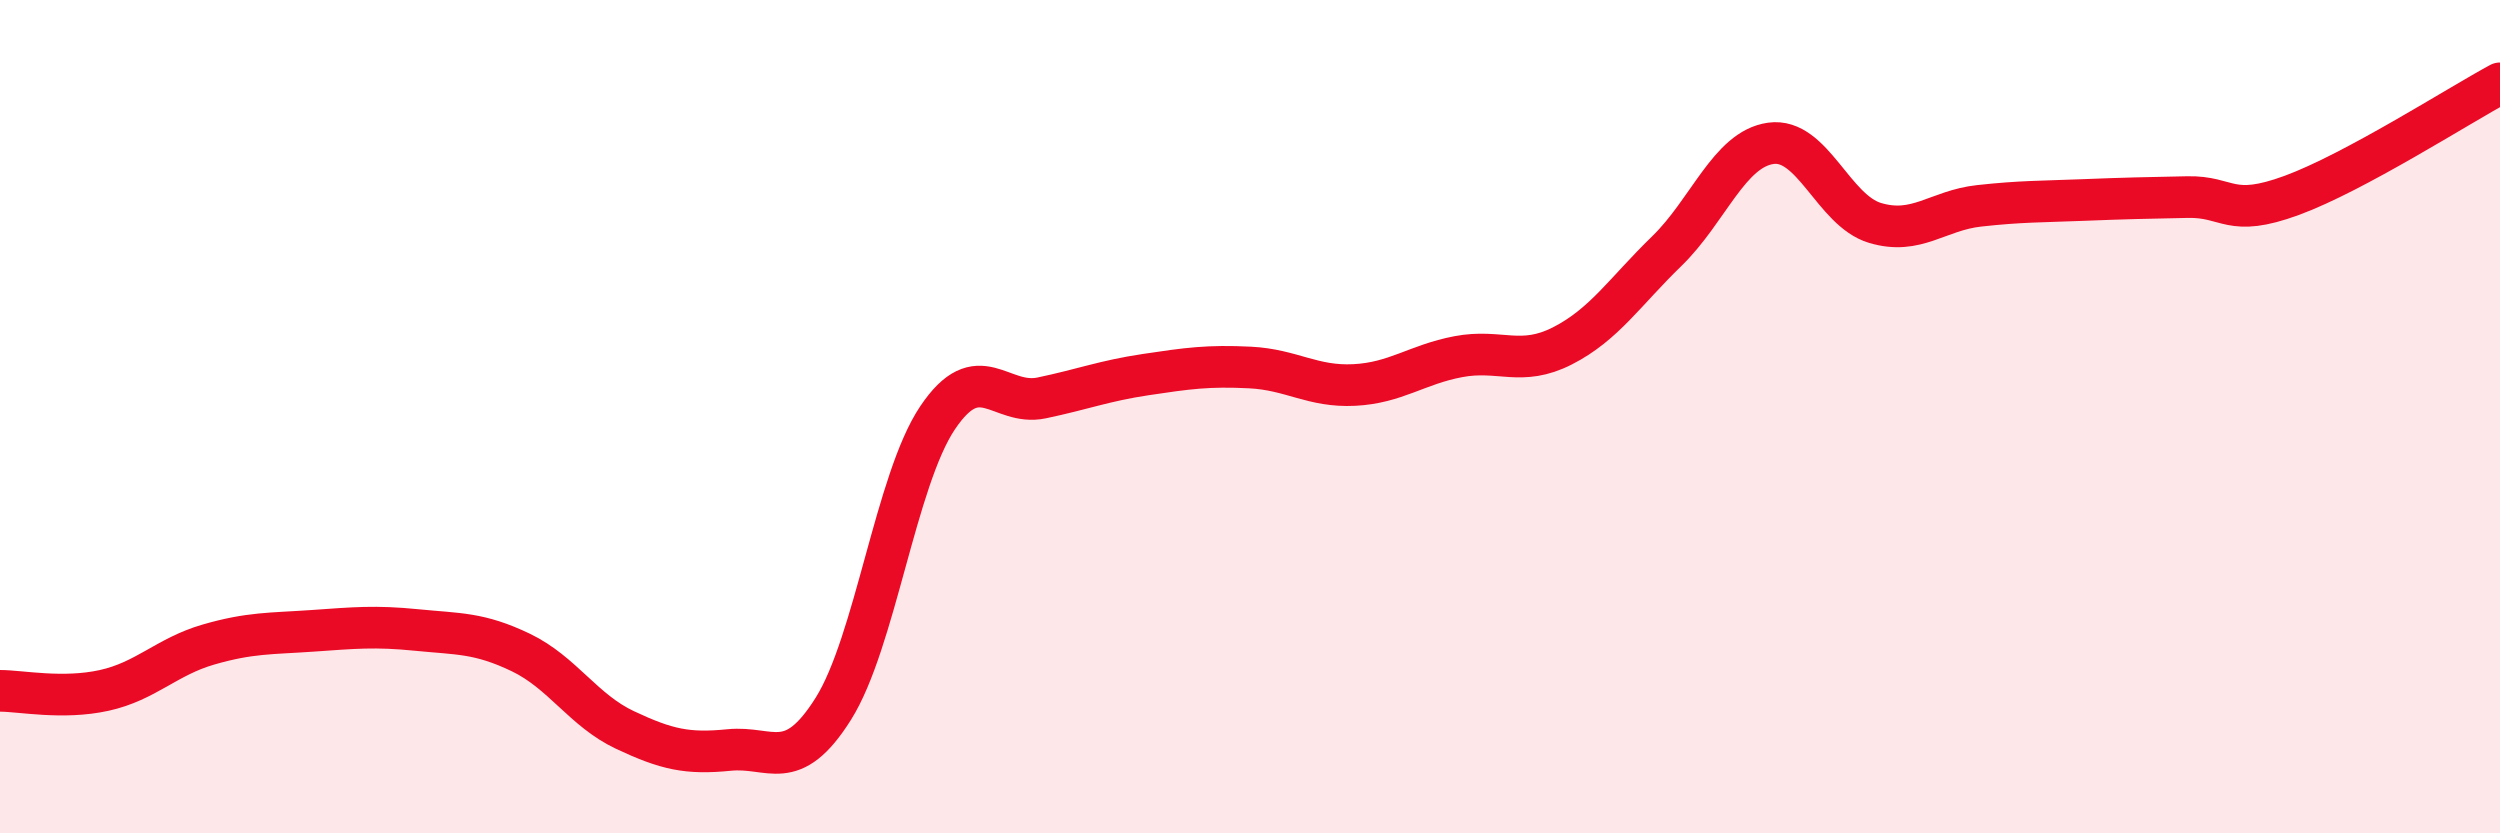
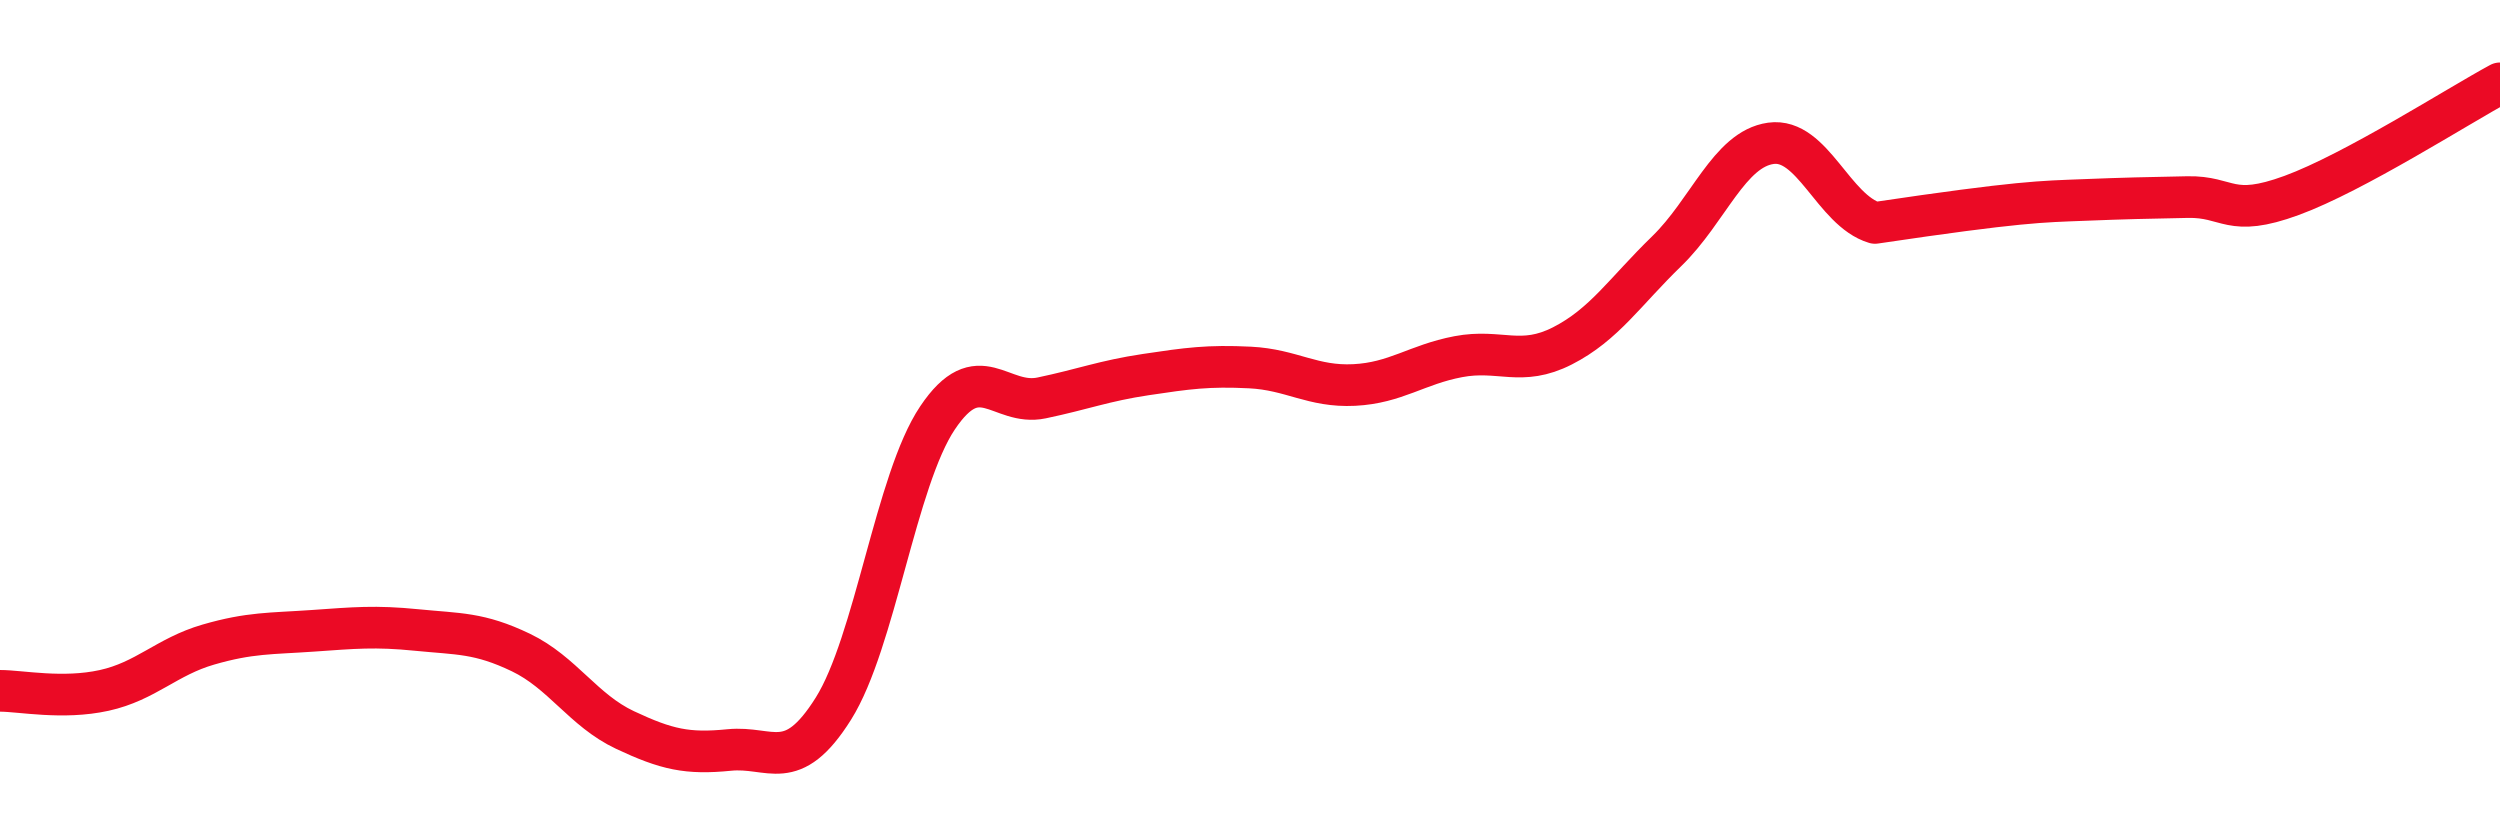
<svg xmlns="http://www.w3.org/2000/svg" width="60" height="20" viewBox="0 0 60 20">
-   <path d="M 0,16.58 C 0.5,16.58 1.5,16.79 2.5,16.57 C 3.5,16.35 4,15.76 5,15.47 C 6,15.18 6.5,15.21 7.5,15.14 C 8.5,15.07 9,15.02 10,15.12 C 11,15.22 11.5,15.18 12.5,15.66 C 13.5,16.14 14,17.05 15,17.52 C 16,17.99 16.5,18.1 17.5,18 C 18.5,17.9 19,18.6 20,17.01 C 21,15.42 21.5,11.52 22.5,10.03 C 23.5,8.54 24,9.76 25,9.55 C 26,9.34 26.5,9.14 27.5,8.99 C 28.5,8.84 29,8.77 30,8.82 C 31,8.87 31.5,9.29 32.5,9.24 C 33.5,9.19 34,8.75 35,8.56 C 36,8.37 36.5,8.81 37.5,8.3 C 38.5,7.79 39,7 40,6.03 C 41,5.06 41.5,3.58 42.5,3.44 C 43.5,3.3 44,5.05 45,5.35 C 46,5.65 46.5,5.05 47.5,4.94 C 48.5,4.83 49,4.84 50,4.8 C 51,4.76 51.5,4.75 52.5,4.73 C 53.5,4.71 53.5,5.24 55,4.69 C 56.5,4.14 59,2.54 60,2L60 20L0 20Z" fill="#EB0A25" opacity="0.1" stroke-linecap="round" stroke-linejoin="round" />
-   <path d="M 0,16.58 C 0.5,16.58 1.5,16.79 2.5,16.57 C 3.5,16.35 4,15.76 5,15.47 C 6,15.18 6.5,15.21 7.5,15.14 C 8.5,15.07 9,15.02 10,15.12 C 11,15.22 11.5,15.18 12.5,15.66 C 13.5,16.14 14,17.05 15,17.52 C 16,17.99 16.5,18.1 17.5,18 C 18.5,17.9 19,18.6 20,17.01 C 21,15.42 21.5,11.52 22.5,10.03 C 23.5,8.54 24,9.76 25,9.55 C 26,9.34 26.5,9.14 27.5,8.99 C 28.5,8.84 29,8.77 30,8.82 C 31,8.87 31.5,9.29 32.5,9.24 C 33.5,9.19 34,8.75 35,8.56 C 36,8.37 36.5,8.81 37.5,8.3 C 38.5,7.79 39,7 40,6.03 C 41,5.06 41.5,3.58 42.5,3.44 C 43.5,3.3 44,5.05 45,5.35 C 46,5.65 46.5,5.05 47.5,4.94 C 48.5,4.83 49,4.84 50,4.8 C 51,4.76 51.5,4.75 52.5,4.73 C 53.5,4.71 53.5,5.24 55,4.69 C 56.5,4.14 59,2.54 60,2" stroke="#EB0A25" stroke-width="1" fill="none" stroke-linecap="round" stroke-linejoin="round" />
+   <path d="M 0,16.58 C 0.5,16.58 1.5,16.79 2.5,16.57 C 3.5,16.35 4,15.76 5,15.47 C 6,15.18 6.5,15.21 7.5,15.14 C 8.5,15.07 9,15.02 10,15.12 C 11,15.22 11.5,15.18 12.5,15.66 C 13.5,16.14 14,17.05 15,17.52 C 16,17.99 16.5,18.1 17.5,18 C 18.5,17.9 19,18.6 20,17.01 C 21,15.42 21.5,11.52 22.5,10.03 C 23.5,8.54 24,9.76 25,9.55 C 26,9.34 26.5,9.14 27.5,8.99 C 28.5,8.84 29,8.77 30,8.82 C 31,8.87 31.5,9.29 32.5,9.24 C 33.5,9.19 34,8.75 35,8.56 C 36,8.37 36.5,8.81 37.5,8.3 C 38.5,7.79 39,7 40,6.03 C 41,5.06 41.5,3.58 42.5,3.44 C 43.5,3.3 44,5.05 45,5.35 C 48.5,4.83 49,4.84 50,4.8 C 51,4.76 51.5,4.75 52.5,4.73 C 53.5,4.71 53.5,5.24 55,4.69 C 56.5,4.14 59,2.54 60,2" stroke="#EB0A25" stroke-width="1" fill="none" stroke-linecap="round" stroke-linejoin="round" />
</svg>